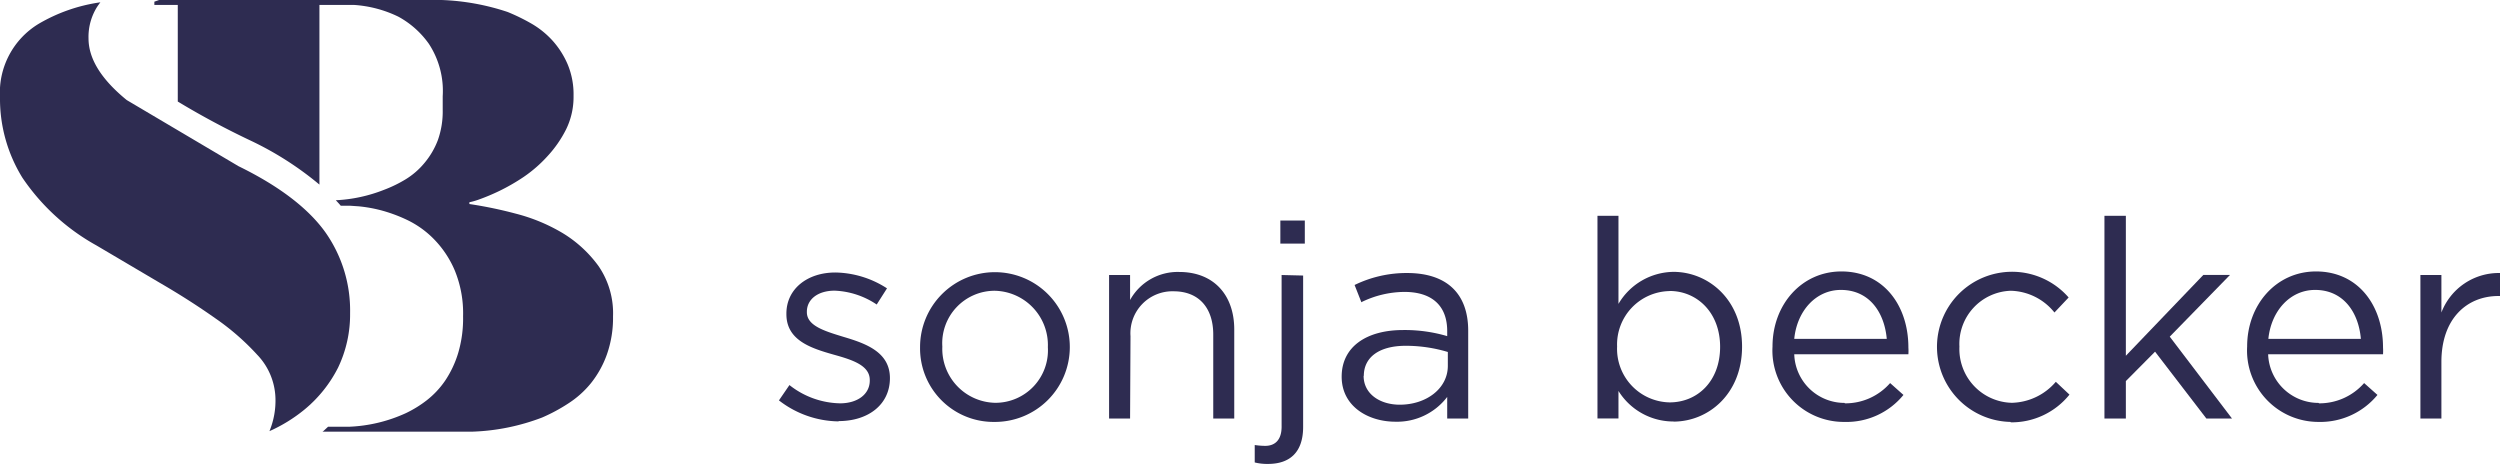
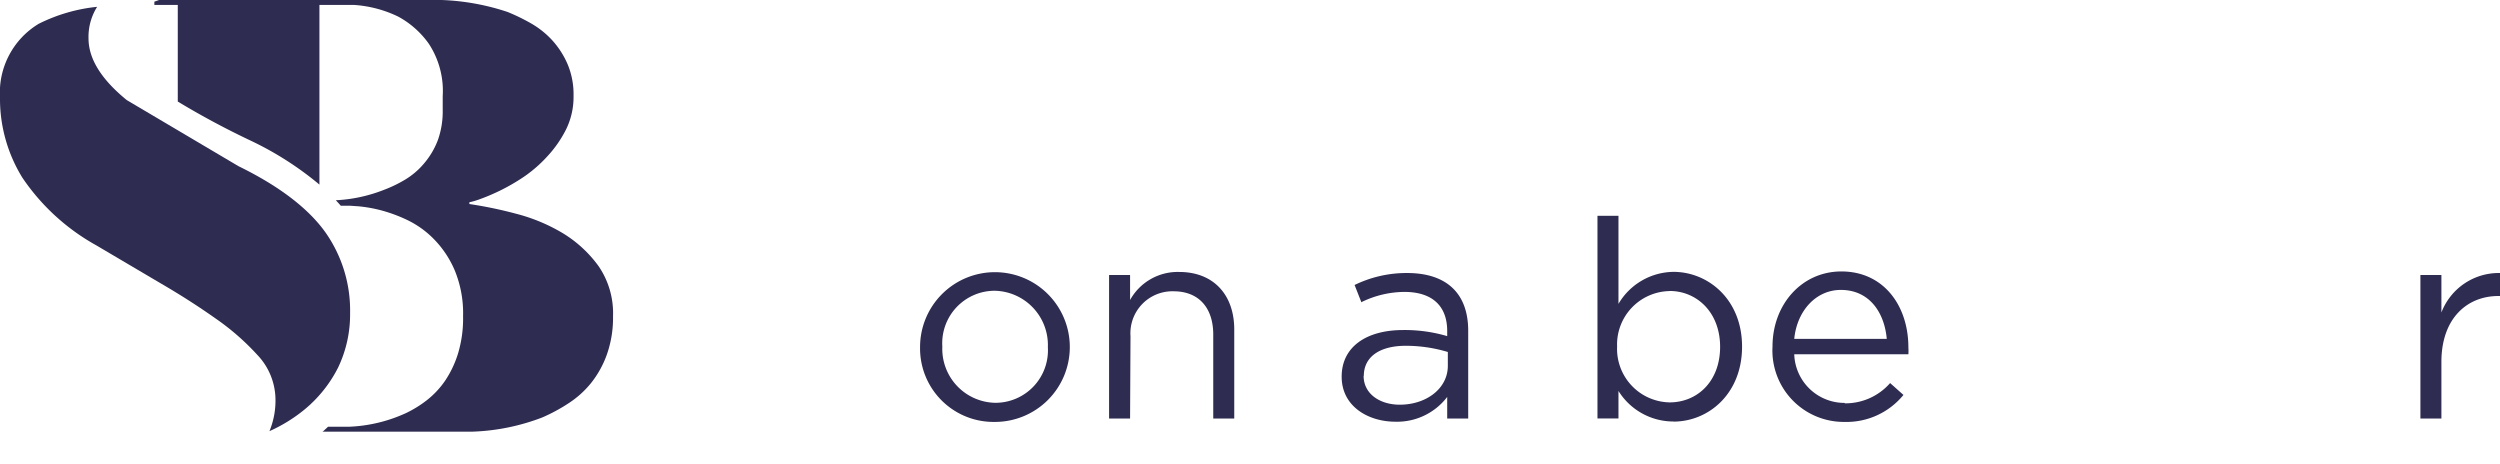
<svg xmlns="http://www.w3.org/2000/svg" viewBox="0 0 238.08 44.18">
  <defs>
    <style>.cls-1{fill:none;}.cls-2{clip-path:url(#clip-path);}.cls-3{fill:#2e2c51;}</style>
    <clipPath id="clip-path" transform="translate(0 0)">
      <rect class="cls-1" width="238.08" height="44.18" />
    </clipPath>
  </defs>
  <g id="Ebene_2" data-name="Ebene 2">
    <g id="Ebene_1-2" data-name="Ebene 1">
      <g class="cls-2">
-         <path class="cls-3" d="M79.84,40.13a9.45,9.45,0,0,1-5.66-2l1-1.46A8,8,0,0,0,80,38.41c1.64,0,2.83-.85,2.83-2.17v-.05c0-1.38-1.61-1.91-3.41-2.41-2.15-.61-4.53-1.35-4.53-3.86v-.06c0-2.35,2-3.91,4.66-3.91a9.3,9.3,0,0,1,4.92,1.51L83.49,29a7.71,7.71,0,0,0-4-1.32c-1.62,0-2.65.84-2.65,2v.05c0,1.3,1.69,1.8,3.52,2.36,2.12.63,4.39,1.45,4.39,3.92V36c0,2.59-2.14,4.1-4.87,4.1" transform="translate(0 0)" />
        <path class="cls-3" d="M94.74,27.69a5,5,0,0,0-5,5.32,5.14,5.14,0,0,0,5.05,5.35,5,5,0,0,0,5-5.3,5.17,5.17,0,0,0-5.08-5.37m0,12.49a7,7,0,0,1-7.09-7.12,7.13,7.13,0,1,1,7.09,7.12" transform="translate(0 0)" />
        <path class="cls-3" d="M107.62,39.86h-2V26.19h2v2.38a5.18,5.18,0,0,1,4.68-2.67c3.31,0,5.24,2.22,5.24,5.47v8.49h-2v-8c0-2.54-1.37-4.12-3.78-4.12a4,4,0,0,0-4.1,4.28Z" transform="translate(0 0)" />
-         <path class="cls-3" d="M121.93,21h2.33V23.2h-2.33Zm2.17,5.24V40.66c0,2.41-1.27,3.52-3.34,3.52a4.9,4.9,0,0,1-1.27-.14V42.38a7.21,7.21,0,0,0,1,.08c.93,0,1.56-.56,1.56-1.83V26.19Z" transform="translate(0 0)" />
        <path class="cls-3" d="M129.86,35.79c0,1.75,1.59,2.75,3.44,2.75,2.52,0,4.58-1.53,4.58-3.7V33.52a13.91,13.91,0,0,0-4-.59c-2.57,0-4,1.11-4,2.86m-.23-7L129,27.14A11.27,11.27,0,0,1,134,26c3.73,0,5.82,1.91,5.82,5.5v8.36h-2V37.8a6,6,0,0,1-4.94,2.36c-2.54,0-5.11-1.43-5.11-4.29s2.38-4.44,5.85-4.44a14.27,14.27,0,0,1,4.2.58v-.48c0-2.46-1.5-3.73-4.07-3.73a9.42,9.42,0,0,0-4.15,1" transform="translate(0 0)" />
        <path class="cls-3" d="M159,27.72A5.09,5.09,0,0,0,154,33a5.1,5.1,0,0,0,5,5.32c2.64,0,4.81-2,4.81-5.29s-2.22-5.32-4.81-5.32m.37,12.43a6.16,6.16,0,0,1-5.24-2.91v2.62h-2V20.55h2v8.39a6.16,6.16,0,0,1,5.24-3.05c3.28,0,6.53,2.6,6.53,7.12s-3.22,7.14-6.53,7.14" transform="translate(0 0)" />
        <path class="cls-3" d="M179.68,32.27c-.22-2.49-1.64-4.66-4.37-4.66-2.38,0-4.18,2-4.44,4.66Zm-4,6.14A5.66,5.66,0,0,0,180,36.48l1.27,1.13a7,7,0,0,1-5.63,2.57A6.8,6.8,0,0,1,168.8,33c0-4,2.78-7.15,6.56-7.15,4,0,6.38,3.23,6.38,7.25a4.94,4.94,0,0,1,0,.64H170.87a4.79,4.79,0,0,0,4.81,4.63" transform="translate(0 0)" />
-         <path class="cls-3" d="M191.47,40.18A7.15,7.15,0,1,1,197,28.33l-1.35,1.43a5.51,5.51,0,0,0-4.15-2.07,5.06,5.06,0,0,0-4.9,5.32,5.12,5.12,0,0,0,5,5.35,5.68,5.68,0,0,0,4.18-2l1.3,1.22a7.07,7.07,0,0,1-5.59,2.64" transform="translate(0 0)" />
      </g>
-       <polygon class="cls-3" points="212.56 39.86 210.12 39.86 205.23 33.49 202.45 36.29 202.45 39.86 200.41 39.86 200.41 20.55 202.45 20.55 202.45 33.88 209.83 26.18 212.37 26.18 206.63 32.06 212.56 39.86" />
      <g class="cls-2">
-         <path class="cls-3" d="M224.83,32.27c-.21-2.49-1.64-4.66-4.36-4.66-2.38,0-4.18,2-4.45,4.66Zm-4,6.14a5.66,5.66,0,0,0,4.31-1.93l1.27,1.13a7.05,7.05,0,0,1-5.64,2.57A6.8,6.8,0,0,1,214,33c0-4,2.78-7.15,6.56-7.15,4,0,6.38,3.23,6.38,7.25a4.94,4.94,0,0,1,0,.64H216a4.8,4.8,0,0,0,4.82,4.63" transform="translate(0 0)" />
        <path class="cls-3" d="M232.5,39.86h-2V26.19h2v3.57A5.85,5.85,0,0,1,238.08,26v2.19h-.15c-3,0-5.43,2.15-5.43,6.27Z" transform="translate(0 0)" />
        <path class="cls-3" d="M57,25.34a11.74,11.74,0,0,0-3.43-3.15,16.85,16.85,0,0,0-4.44-1.84,39.48,39.48,0,0,0-4.43-.92v-.17a6.42,6.42,0,0,0,.91-.26,19.73,19.73,0,0,0,1.91-.8,19,19,0,0,0,2.35-1.35,12.79,12.79,0,0,0,2.29-2,11,11,0,0,0,1.76-2.55,7,7,0,0,0,.7-3.17,7.4,7.4,0,0,0-.56-3,8.22,8.22,0,0,0-1.43-2.25,8.37,8.37,0,0,0-2-1.62,18.63,18.63,0,0,0-2.29-1.12A22.4,22.4,0,0,0,42.06,0H15.15L14.7.16V.47h2.23v9.2a77.73,77.73,0,0,0,7,3.75,30.66,30.66,0,0,1,6.49,4.16V.47h3.29a11.3,11.3,0,0,1,4.23,1.12,8.58,8.58,0,0,1,2.9,2.58,8.19,8.19,0,0,1,1.32,5v1.29a8.13,8.13,0,0,1-.46,2.88,7.52,7.52,0,0,1-1.27,2.17,7.16,7.16,0,0,1-1.79,1.56,12.23,12.23,0,0,1-2.05,1,14.36,14.36,0,0,1-4.61,1c.16.17.33.35.47.52h.85l.88.06a13.52,13.52,0,0,1,2,.35,14.35,14.35,0,0,1,2.58.94,9,9,0,0,1,2.55,1.82,9.62,9.62,0,0,1,2,3,10.74,10.74,0,0,1,.79,4.37,11.54,11.54,0,0,1-.47,3.5,9.84,9.84,0,0,1-1.23,2.61,8.34,8.34,0,0,1-1.76,1.88,10.81,10.81,0,0,1-2,1.23,14.34,14.34,0,0,1-5.4,1.29h-2l-.43.4-.1.07H44.93a20.45,20.45,0,0,0,6.7-1.35,16.4,16.4,0,0,0,2.46-1.32,9.15,9.15,0,0,0,2.18-1.94,9.43,9.43,0,0,0,1.52-2.73,10.45,10.45,0,0,0,.59-3.64A7.93,7.93,0,0,0,57,25.34" transform="translate(0 0)" />
-         <path class="cls-3" d="M29,39a12.44,12.44,0,0,0,3.2-4,11.7,11.7,0,0,0,1.14-5.19A12.91,12.91,0,0,0,31,22.14c-1.63-2.29-4.41-4.42-8.28-6.31L12.07,9.53c-2.45-2-3.64-3.95-3.64-5.88a5.37,5.37,0,0,1,.82-3c.1-.15.2-.29.31-.43A16,16,0,0,0,3.68,2.27,7.65,7.65,0,0,0,0,9.27a14.31,14.31,0,0,0,2.13,7.65,20.5,20.5,0,0,0,7.05,6.45l6.05,3.57c2,1.16,3.76,2.3,5.33,3.41a23.36,23.36,0,0,1,3.93,3.43,6.22,6.22,0,0,1,1.74,4.08,7.61,7.61,0,0,1-.57,3.2A14.64,14.64,0,0,0,29,39" transform="translate(0 0)" />
+         <path class="cls-3" d="M29,39a12.44,12.44,0,0,0,3.2-4,11.7,11.7,0,0,0,1.14-5.19A12.91,12.91,0,0,0,31,22.14c-1.63-2.29-4.41-4.42-8.28-6.31L12.07,9.53c-2.45-2-3.64-3.95-3.64-5.88a5.37,5.37,0,0,1,.82-3A16,16,0,0,0,3.68,2.27,7.65,7.65,0,0,0,0,9.27a14.31,14.31,0,0,0,2.13,7.65,20.5,20.5,0,0,0,7.05,6.45l6.05,3.57c2,1.16,3.76,2.3,5.33,3.41a23.36,23.36,0,0,1,3.93,3.43,6.22,6.22,0,0,1,1.74,4.08,7.61,7.61,0,0,1-.57,3.2A14.64,14.64,0,0,0,29,39" transform="translate(0 0)" />
      </g>
    </g>
  </g>
</svg>